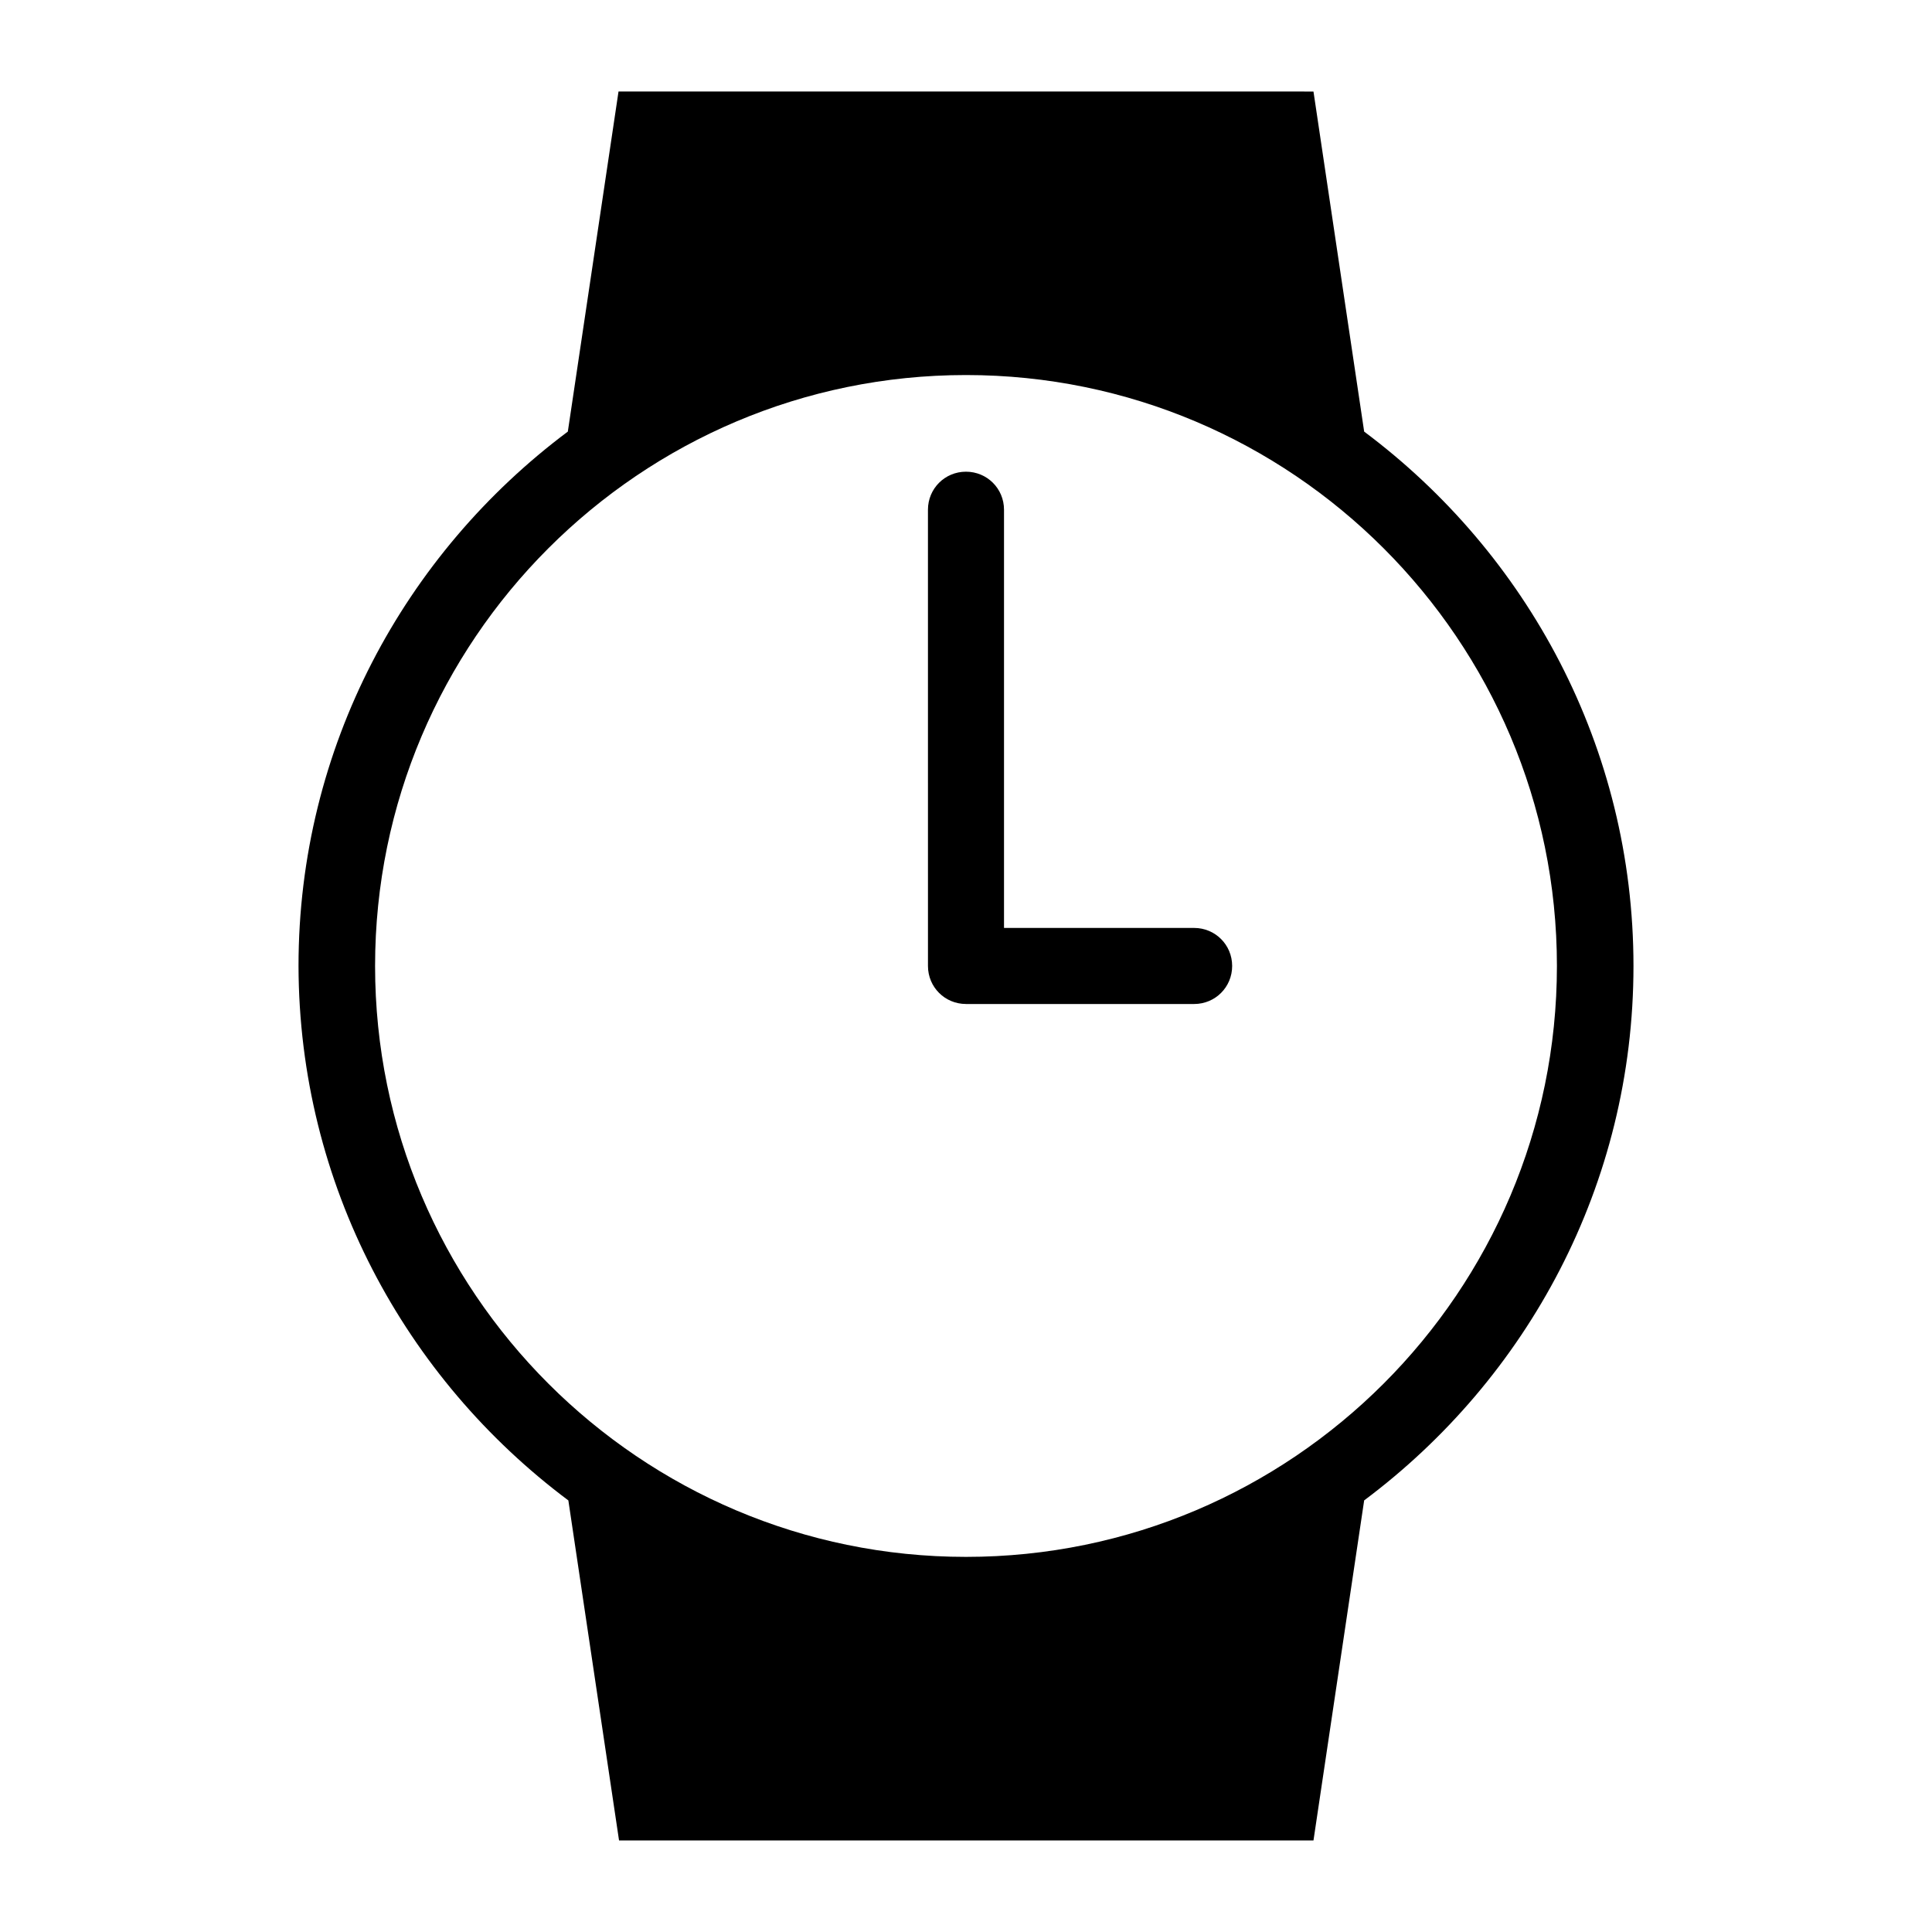
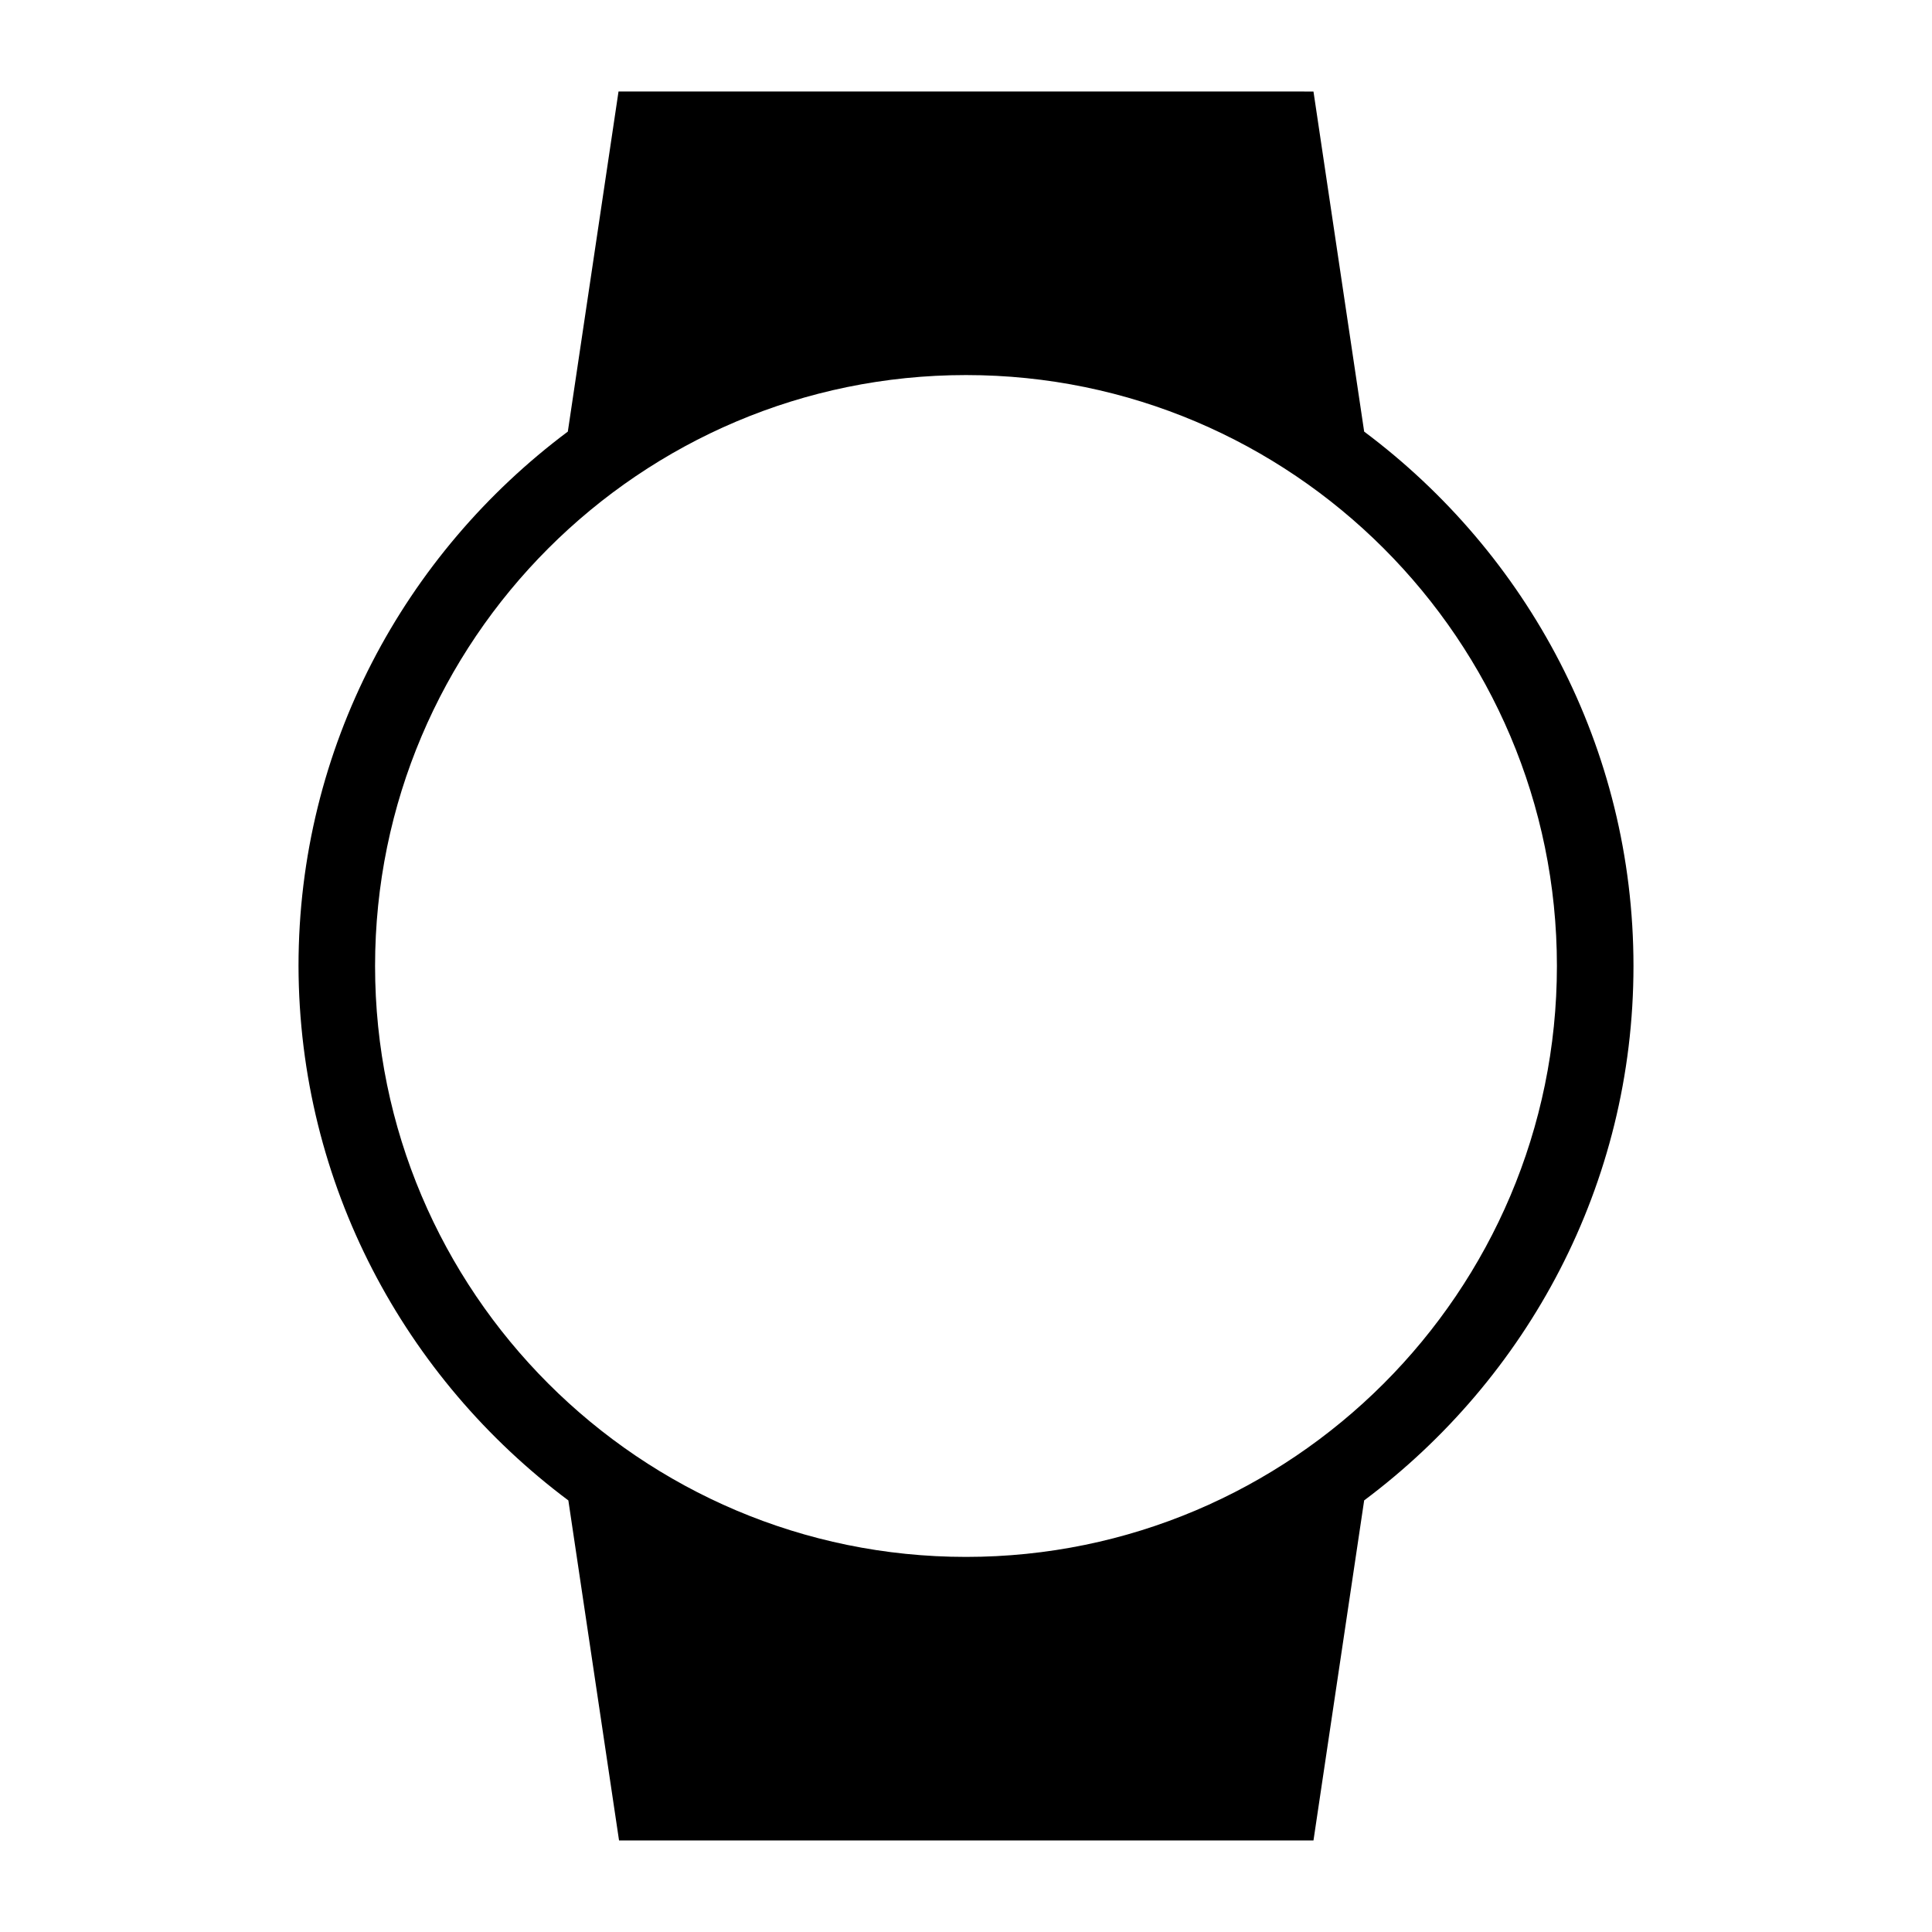
<svg xmlns="http://www.w3.org/2000/svg" fill="#000000" width="800px" height="800px" version="1.1" viewBox="144 144 512 512">
  <g>
-     <path d="m400 410.07h60.457c5.598 0 10.078-4.477 10.078-10.078 0-5.598-4.477-10.078-10.078-10.078h-50.383v-110.83c0-5.598-4.477-10.078-10.078-10.078-5.598 0-10.078 4.477-10.078 10.078l0.004 120.91c0 5.598 4.481 10.074 10.078 10.074z" />
-     <path d="m294.62 541.62 13.434 90.125h184.03l13.434-90.125c43.242-32.328 71.371-83.688 71.371-141.62s-28.129-109.3-71.371-141.62l-13.434-90.125-184.17-0.004-13.434 90.125c-43.242 32.328-71.371 83.688-71.371 141.62 0.137 57.941 28.266 109.3 71.508 141.63zm105.38-298.23c86.348 0 156.6 70.254 156.6 156.6-0.004 86.348-70.254 156.6-156.6 156.6s-156.6-70.25-156.6-156.6 70.254-156.6 156.6-156.6z" />
+     <path d="m294.62 541.62 13.434 90.125h184.03l13.434-90.125c43.242-32.328 71.371-83.688 71.371-141.62s-28.129-109.3-71.371-141.62l-13.434-90.125-184.17-0.004-13.434 90.125c-43.242 32.328-71.371 83.688-71.371 141.62 0.137 57.941 28.266 109.3 71.508 141.63m105.38-298.23c86.348 0 156.6 70.254 156.6 156.6-0.004 86.348-70.254 156.6-156.6 156.6s-156.6-70.25-156.6-156.6 70.254-156.6 156.6-156.6z" />
  </g>
</svg>